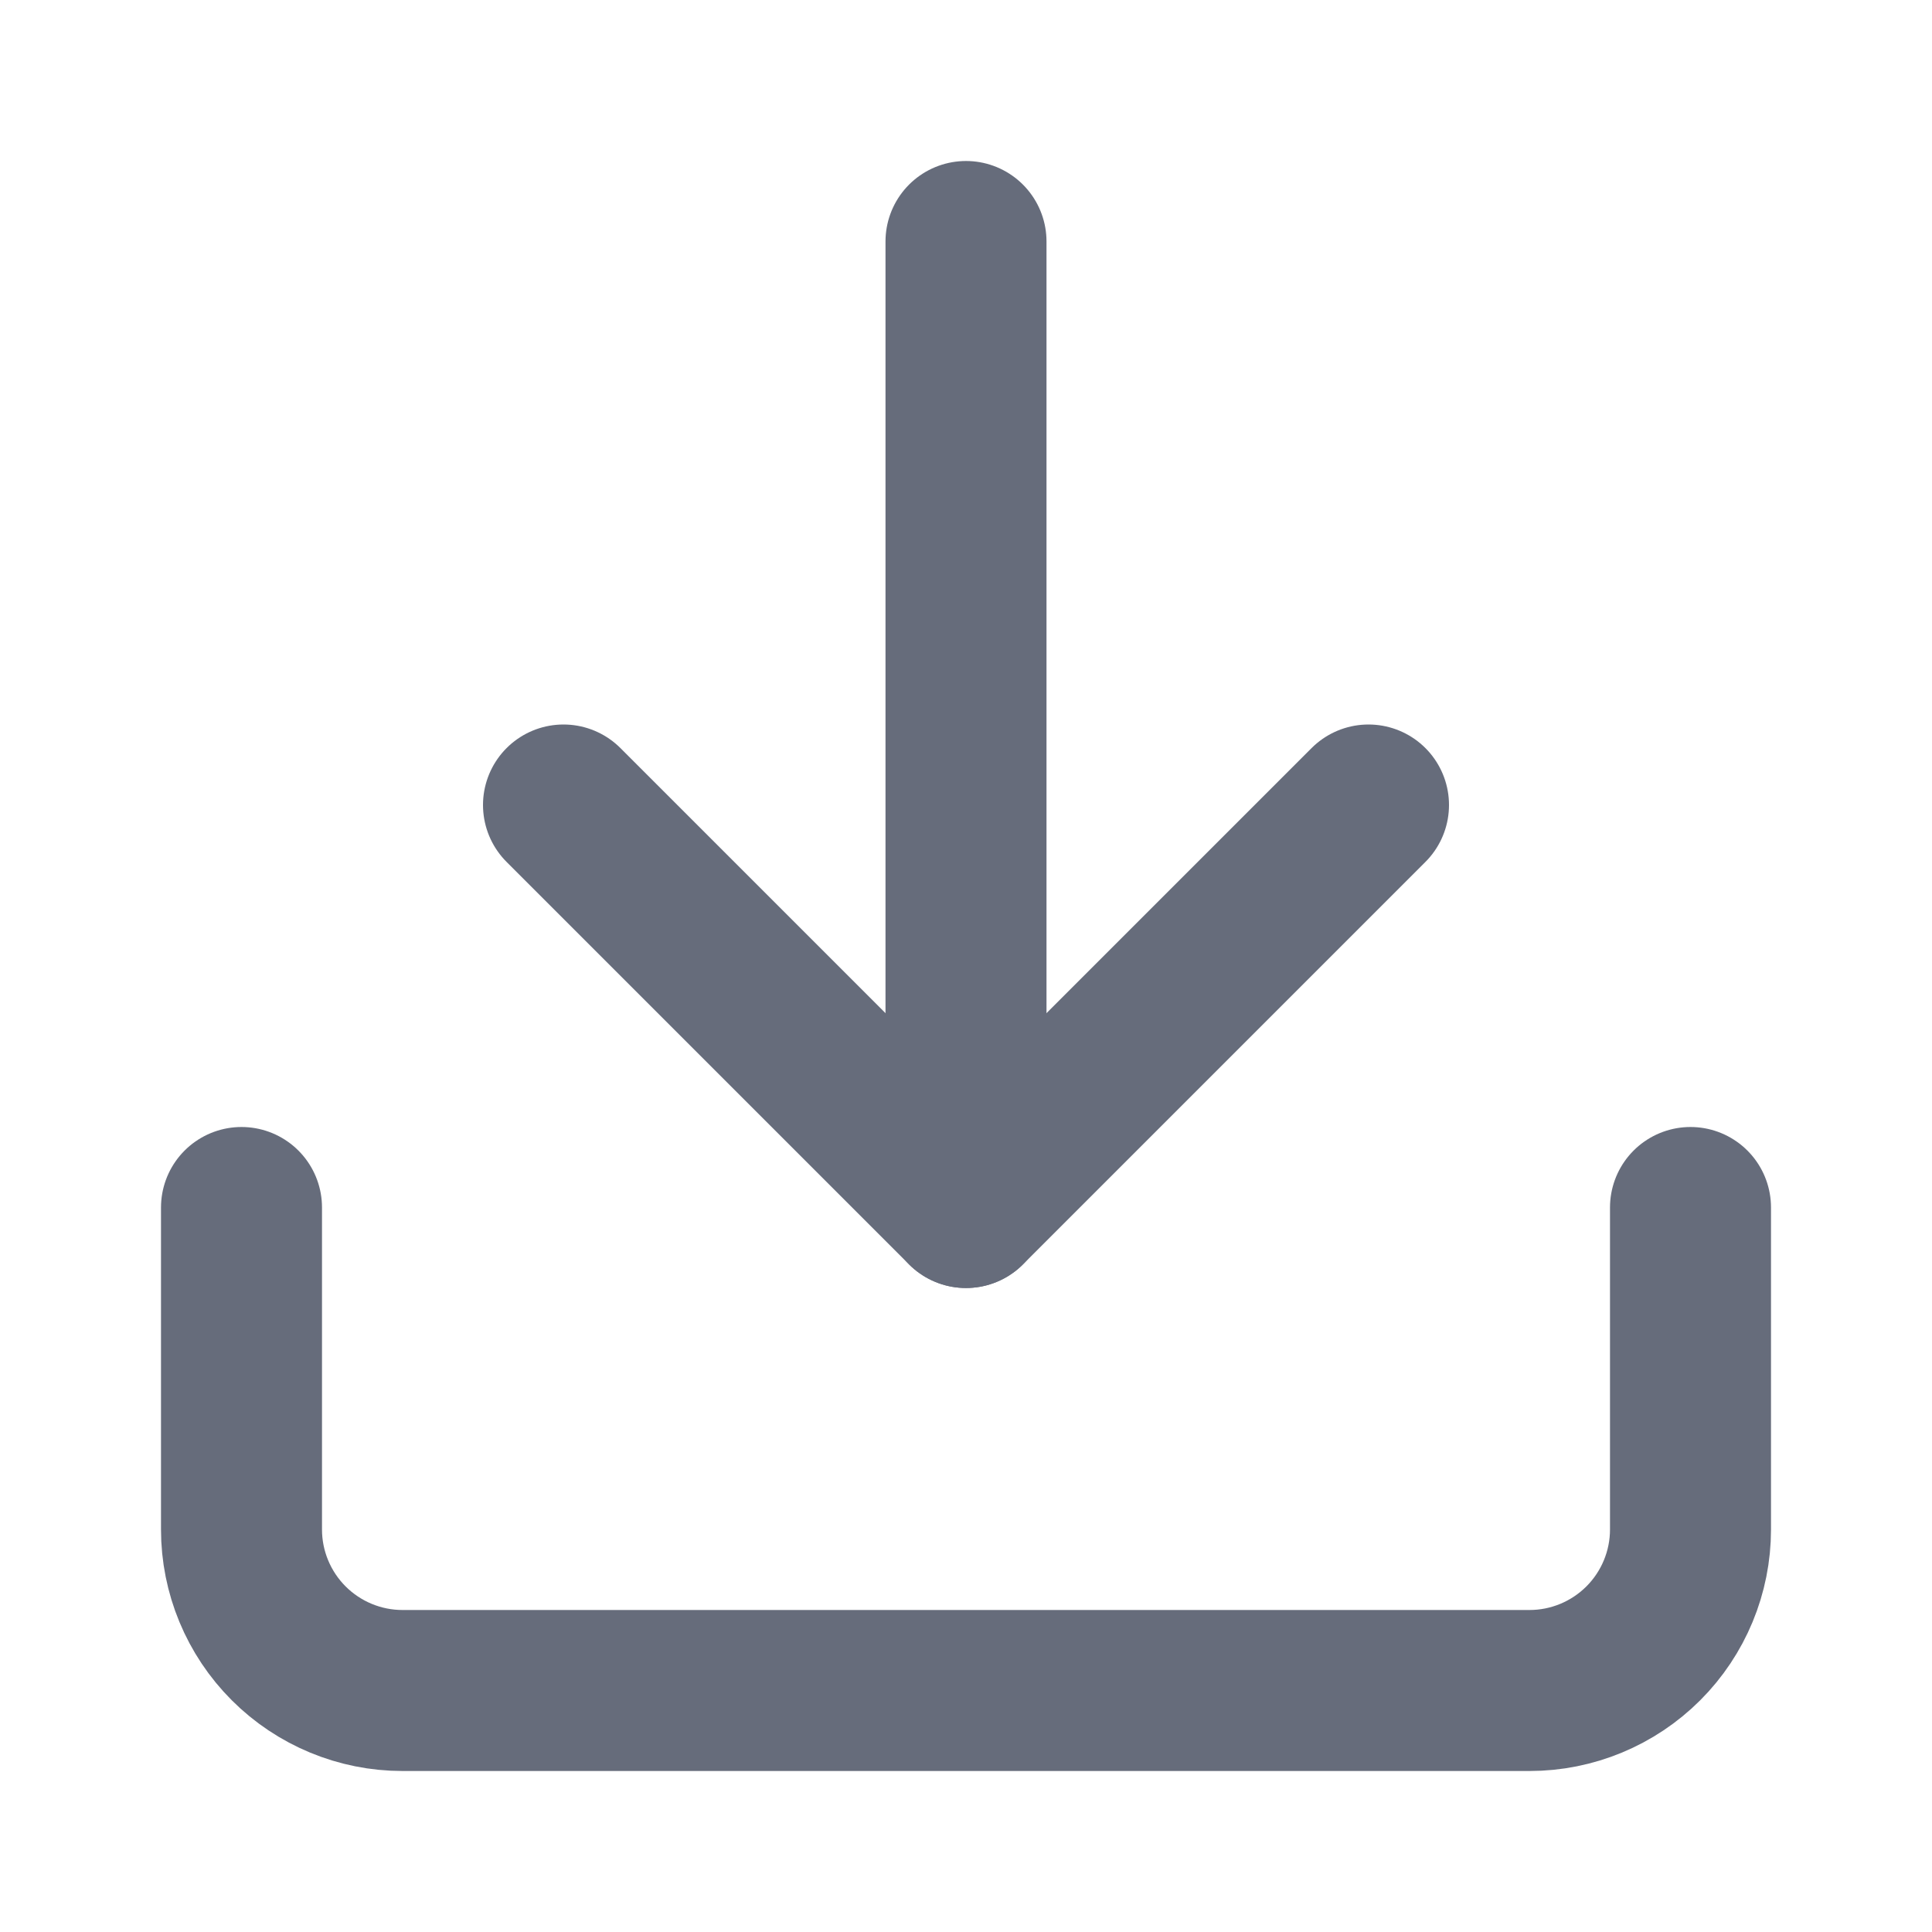
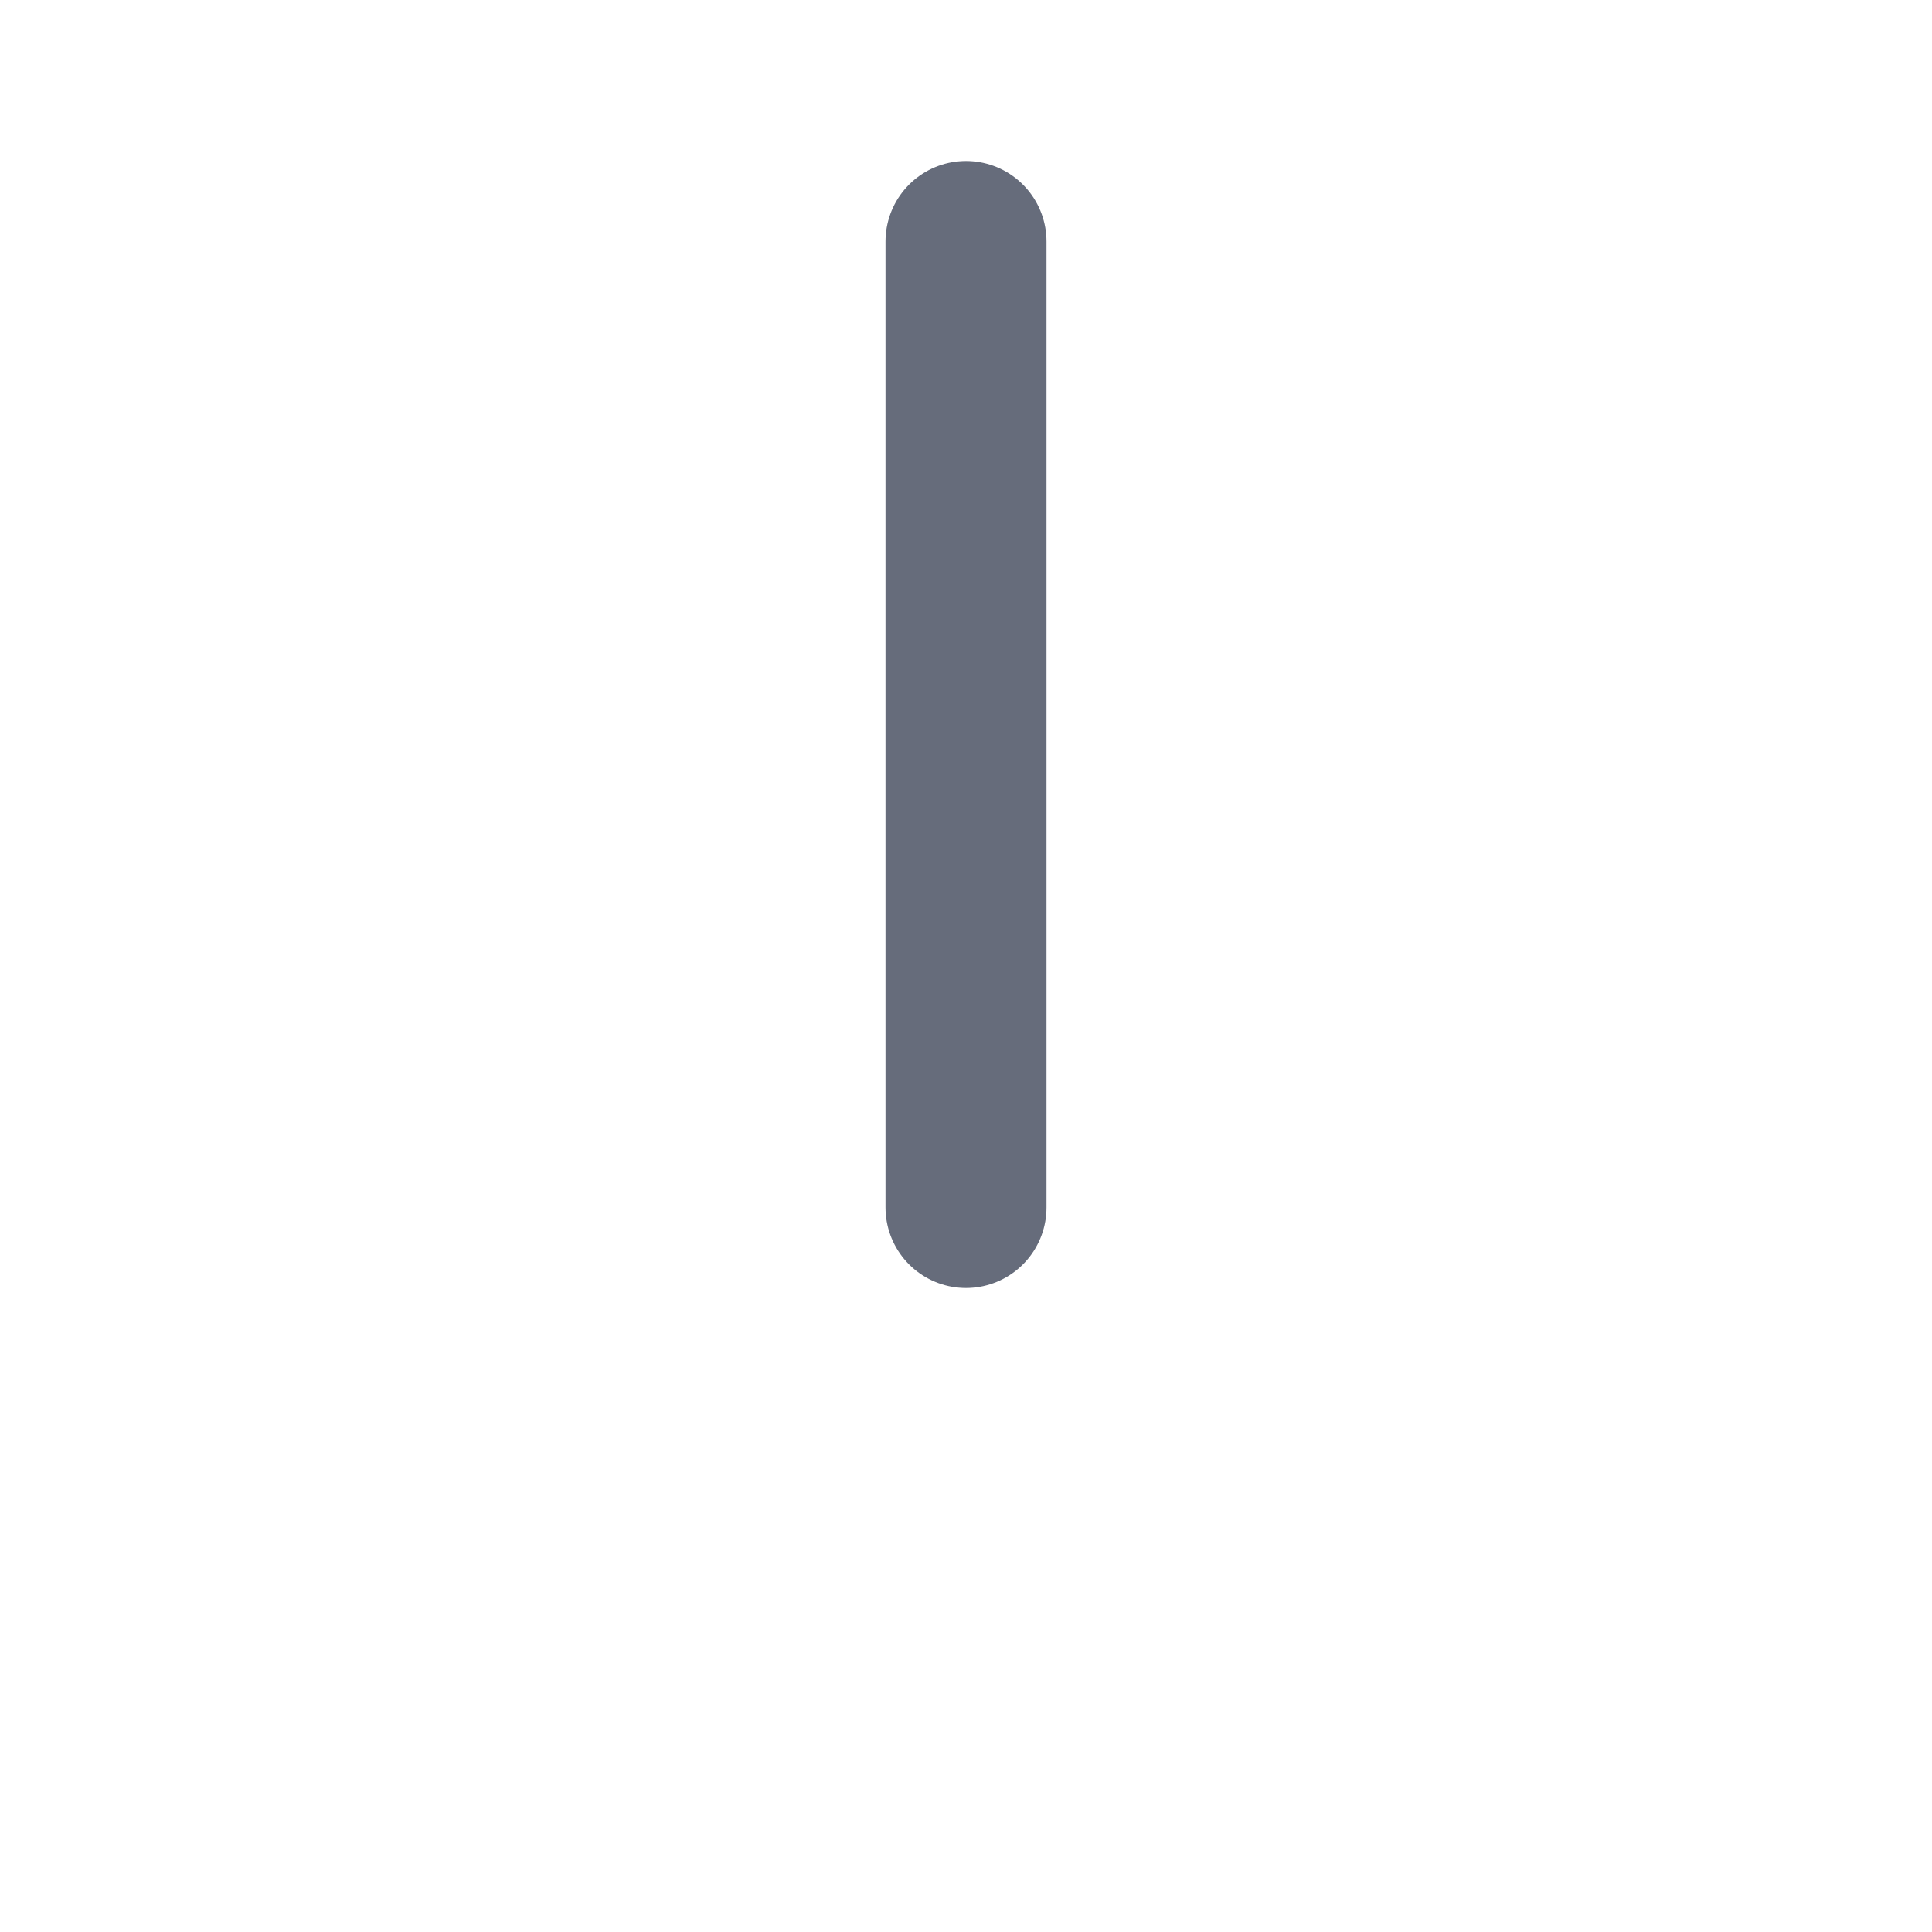
<svg xmlns="http://www.w3.org/2000/svg" width="24" height="24" viewBox="0 0 24 24" fill="none">
-   <path d="M21 15V19C21 19.53 20.789 20.039 20.414 20.414C20.039 20.789 19.53 21 19 21H5C4.47 21 3.961 20.789 3.586 20.414C3.211 20.039 3 19.53 3 19V15" stroke="#666C7B" stroke-width="2" stroke-linecap="round" stroke-linejoin="round" />
-   <path d="M7 10L12 15L17 10" stroke="#666C7B" stroke-width="2" stroke-linecap="round" stroke-linejoin="round" />
  <path d="M12 15V3" stroke="#666C7B" stroke-width="2" stroke-linecap="round" stroke-linejoin="round" />
</svg>